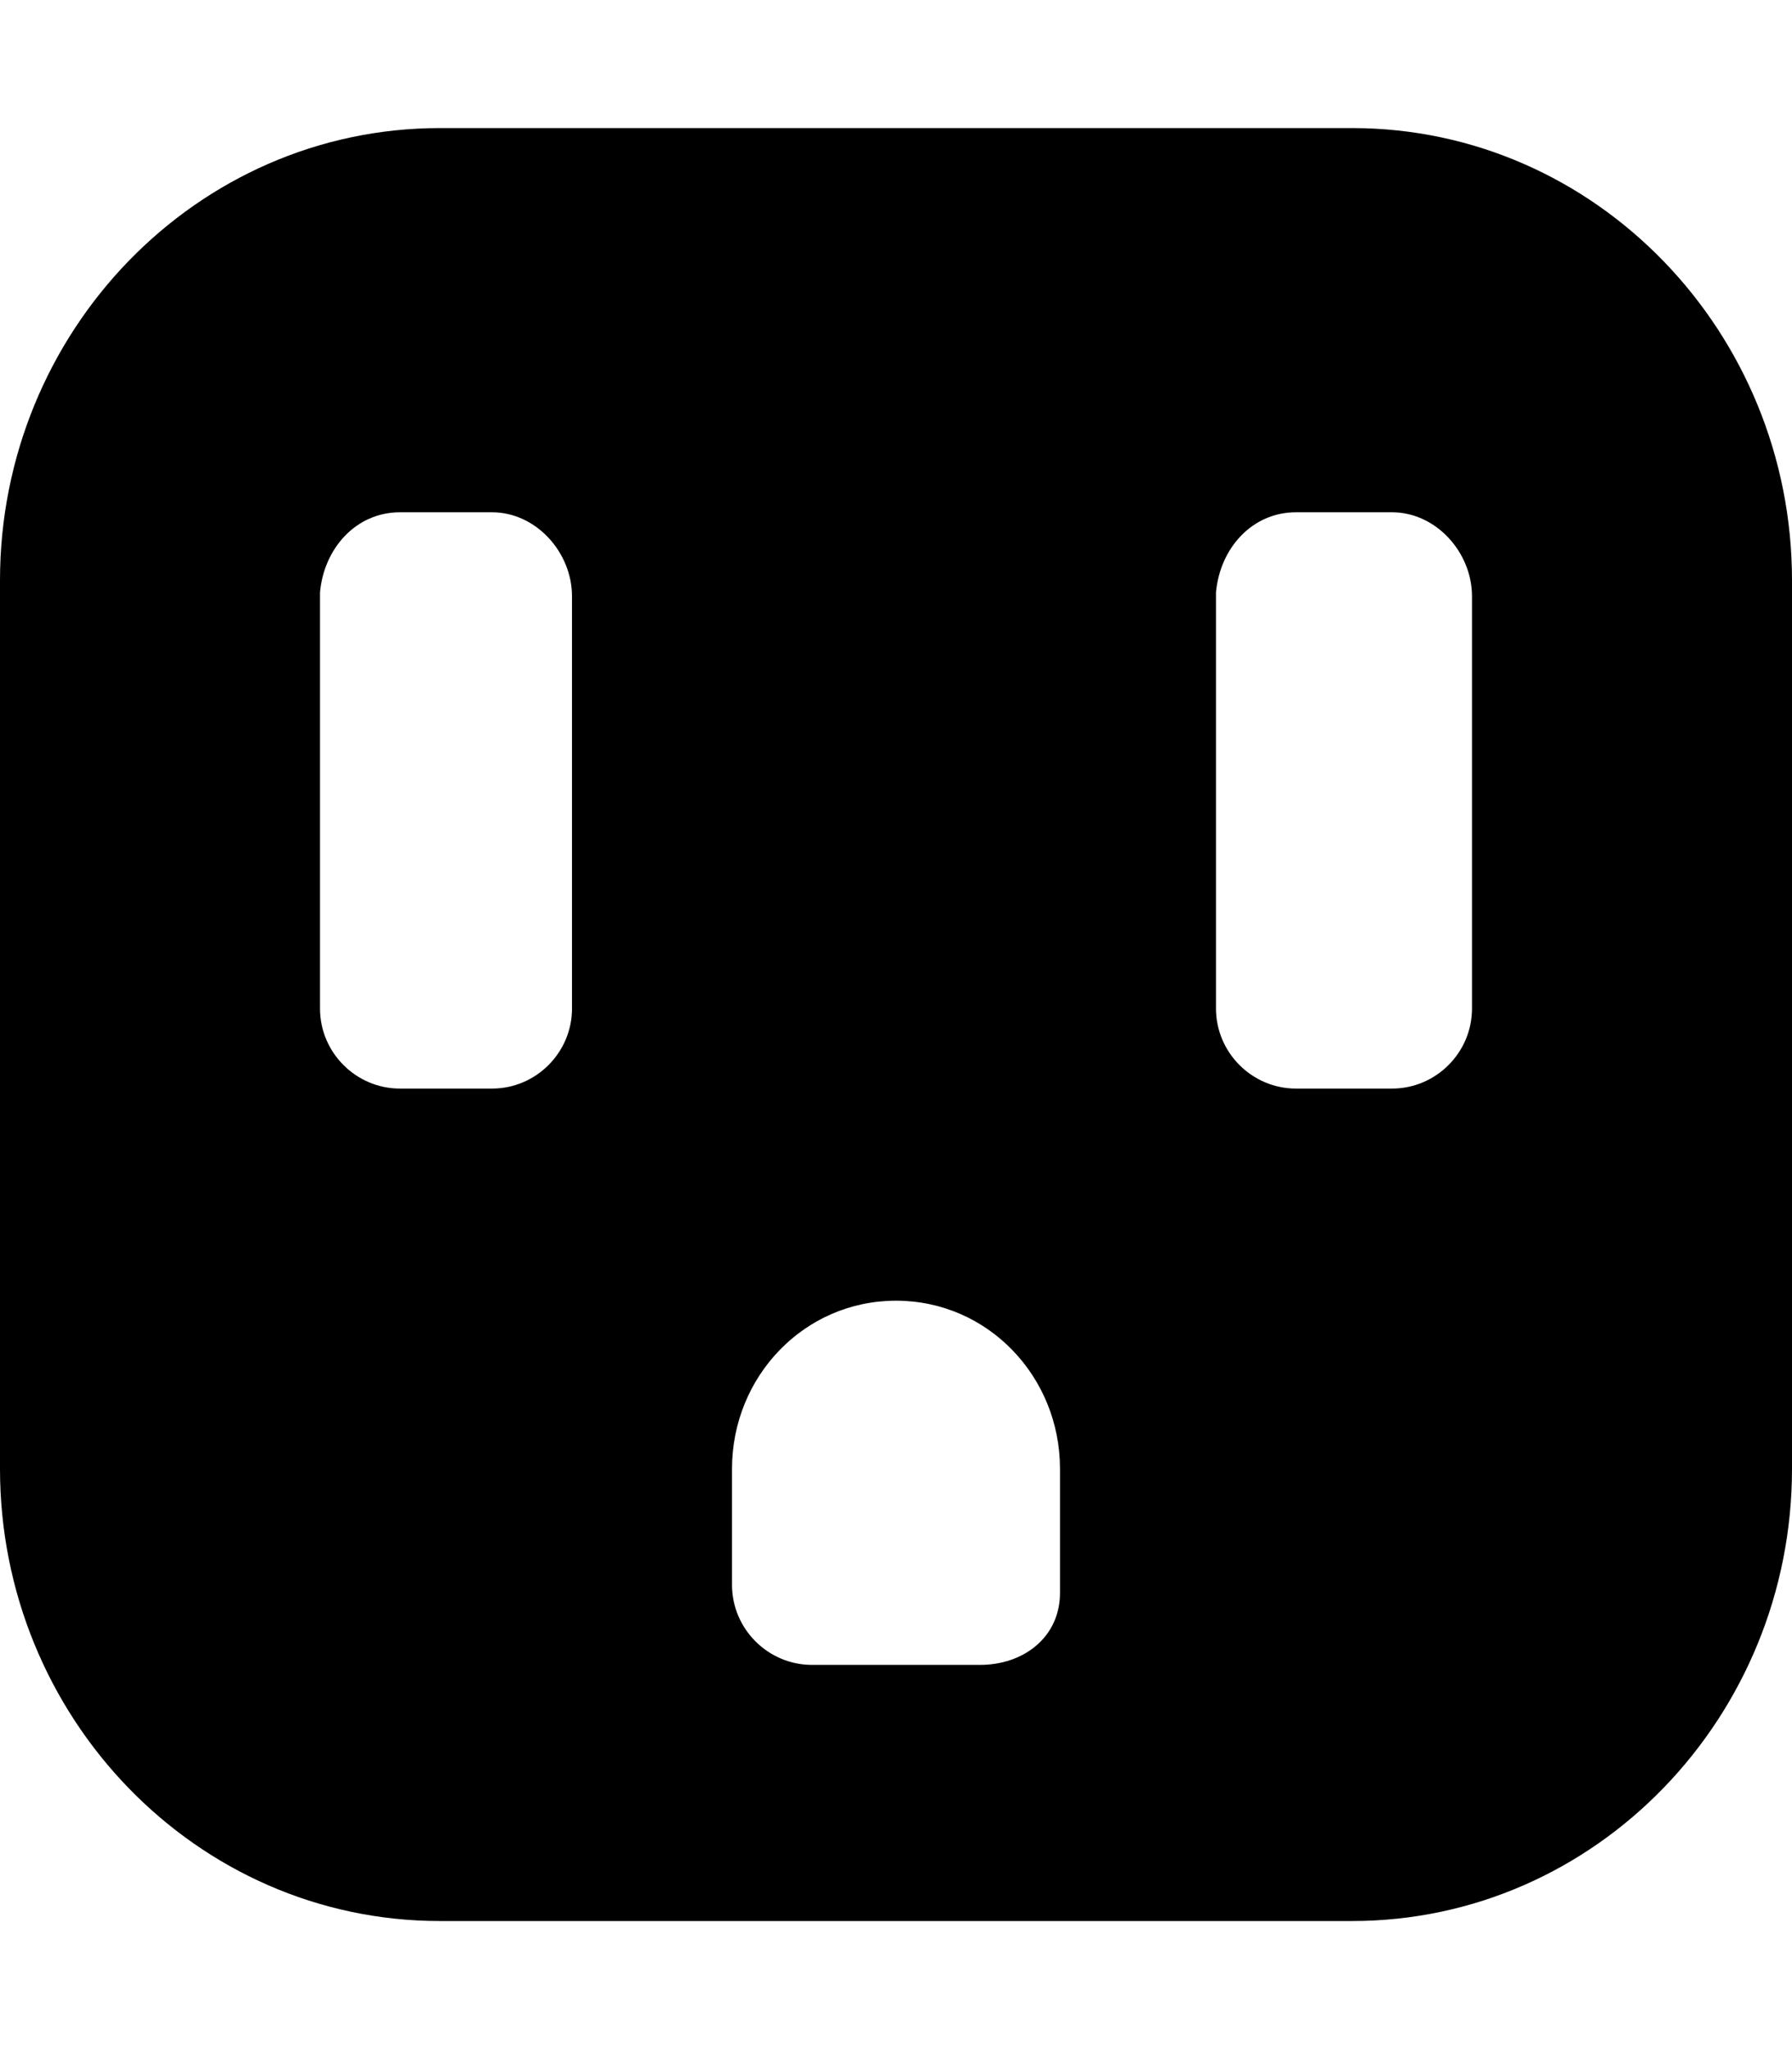
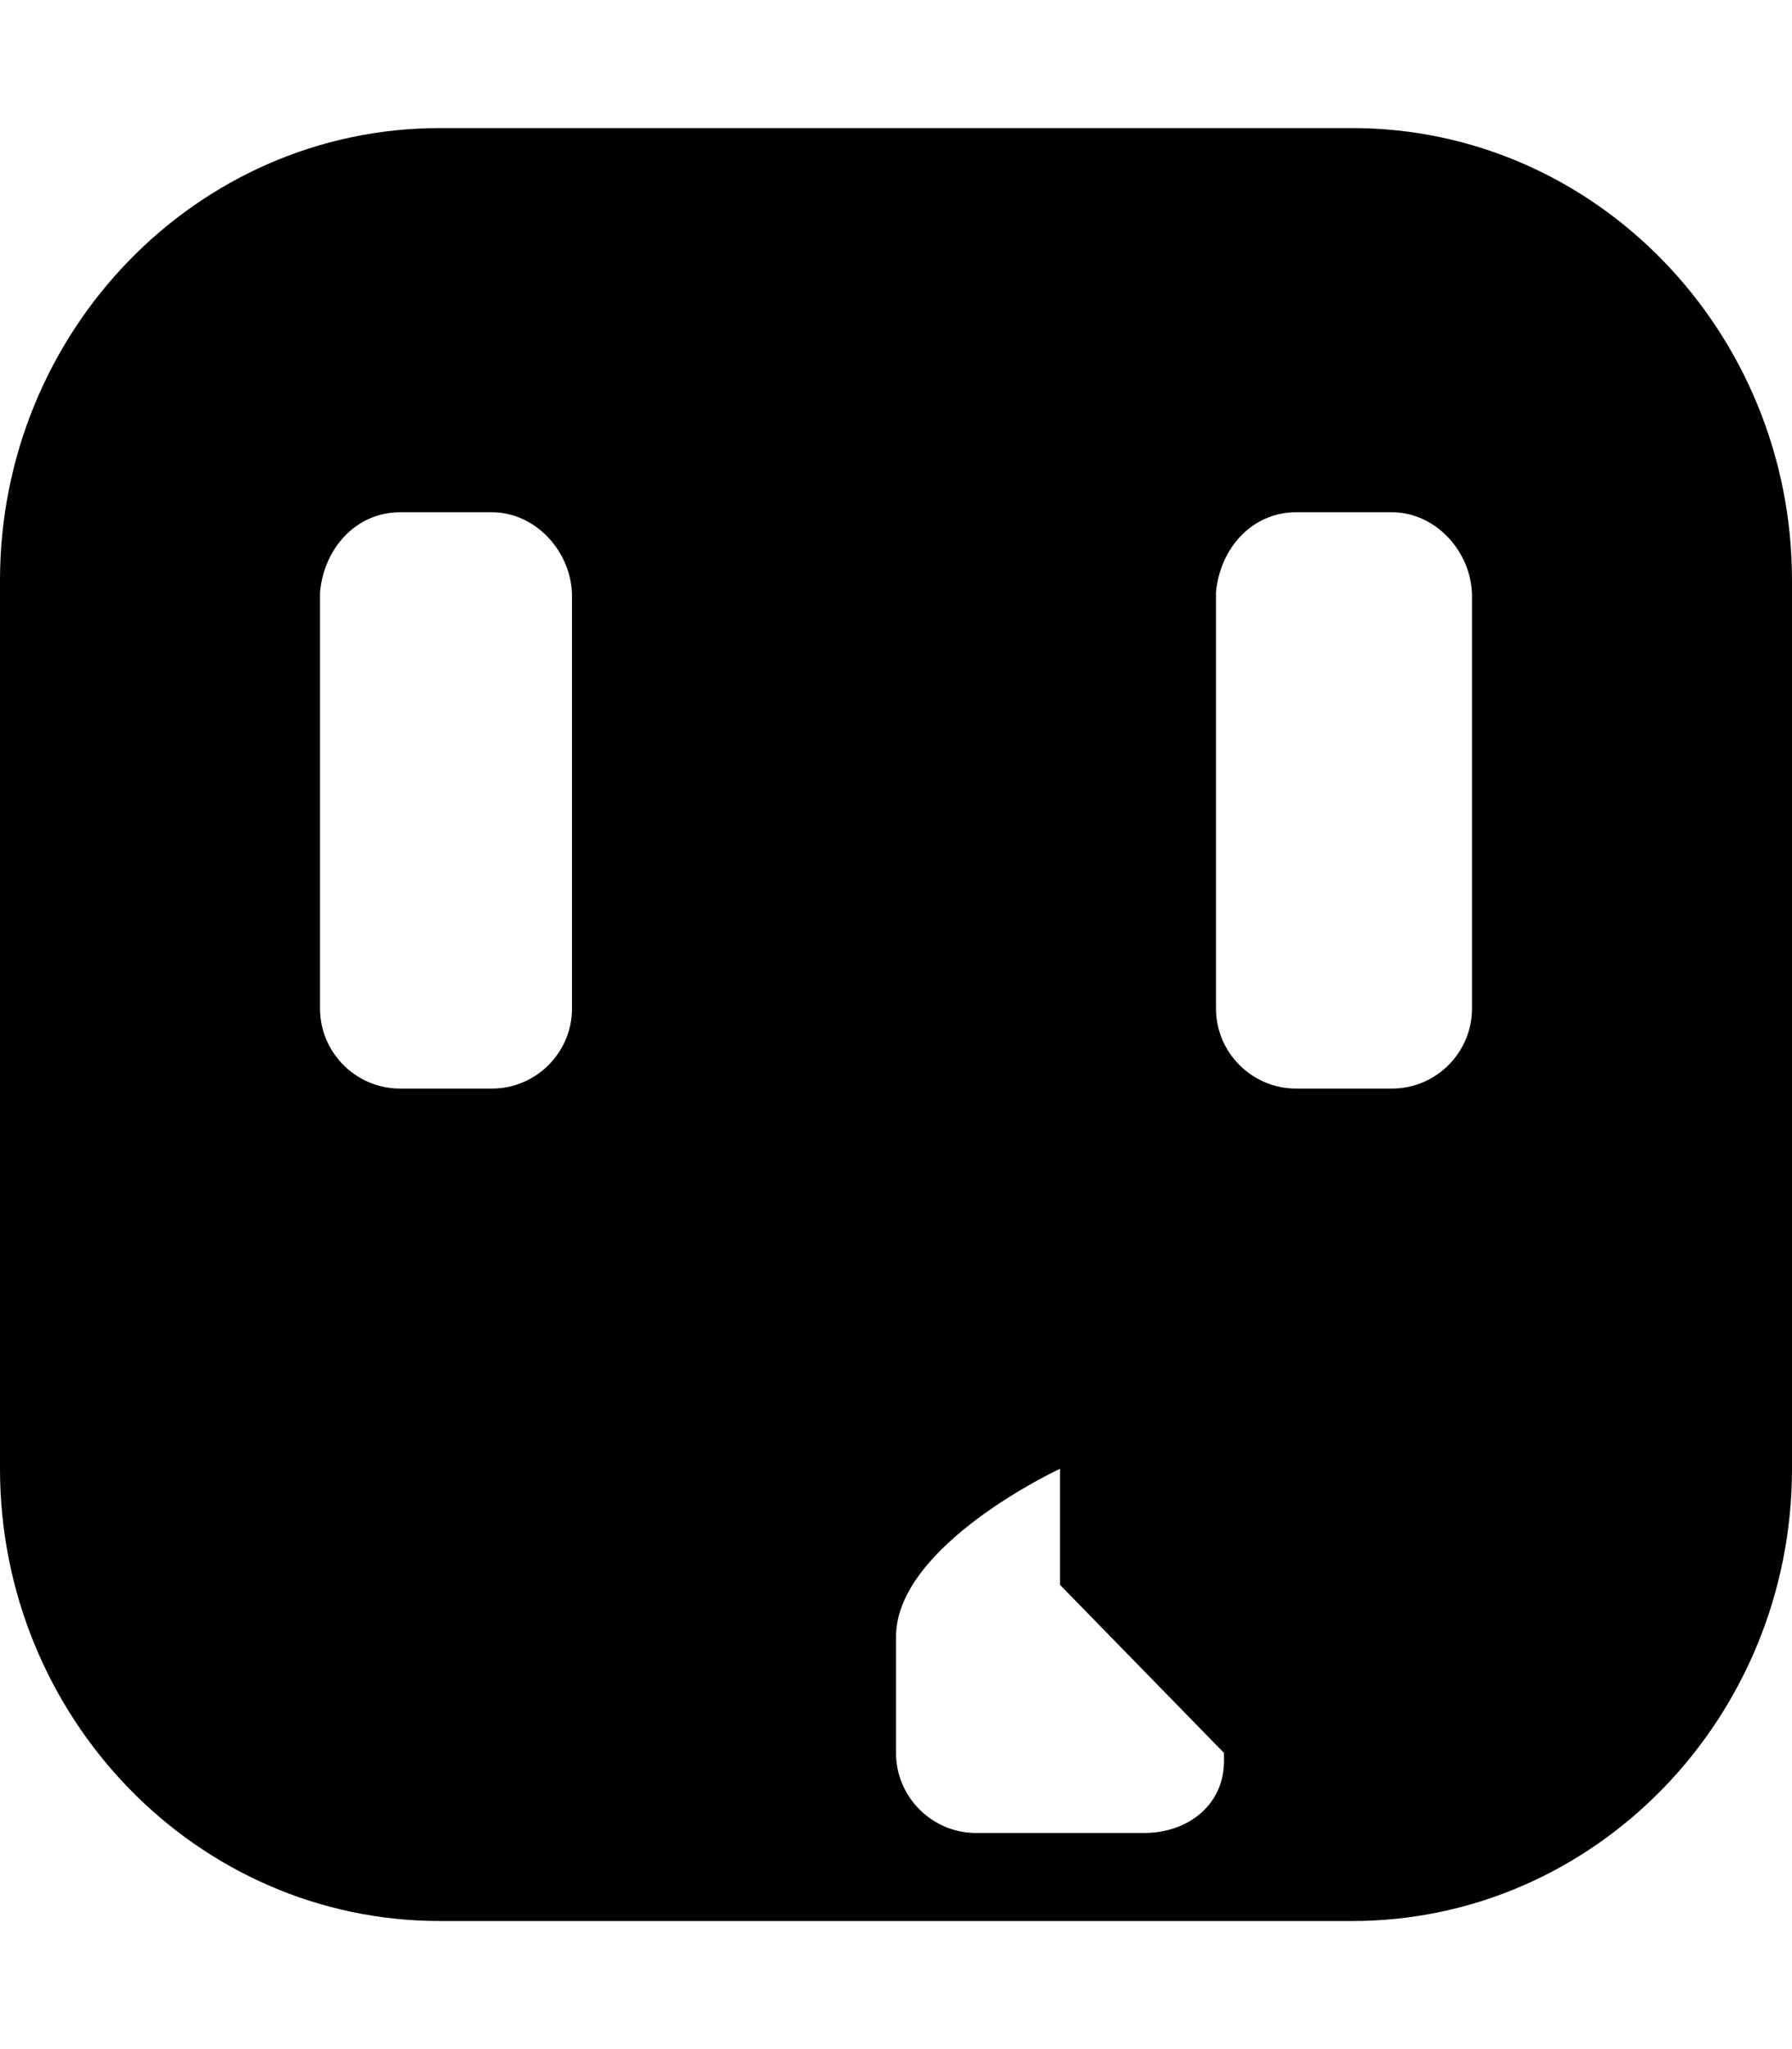
<svg xmlns="http://www.w3.org/2000/svg" version="1.1" id="outlet" viewBox="0 0 448 512">
-   <path d="M338 32c61 0 110 51 110 113v222c0 62-49 113-110 113H110C49 480 0 429 0 367V145C0 83 49 32 110 32h228zM143 251V149c0-11-9-21-20-21h-23c-11 0-19 9-20 20v104c0 11 9 20 20 20h23c11 0 20-9 20-20v-1zm122 145v-29c0-23-18-42-41-42s-41 19-41 42v29c0 11 9 20 20 20h42c11 0 20-7 20-18v-2zm103-145V149c0-11-9-21-20-21h-24c-11 0-19 9-20 20v104c0 11 9 20 20 20h24c11 0 20-9 20-20v-1z" />
+   <path d="M338 32c61 0 110 51 110 113v222c0 62-49 113-110 113H110C49 480 0 429 0 367V145C0 83 49 32 110 32h228zM143 251V149c0-11-9-21-20-21h-23c-11 0-19 9-20 20v104c0 11 9 20 20 20h23c11 0 20-9 20-20v-1zm122 145v-29s-41 19-41 42v29c0 11 9 20 20 20h42c11 0 20-7 20-18v-2zm103-145V149c0-11-9-21-20-21h-24c-11 0-19 9-20 20v104c0 11 9 20 20 20h24c11 0 20-9 20-20v-1z" />
</svg>